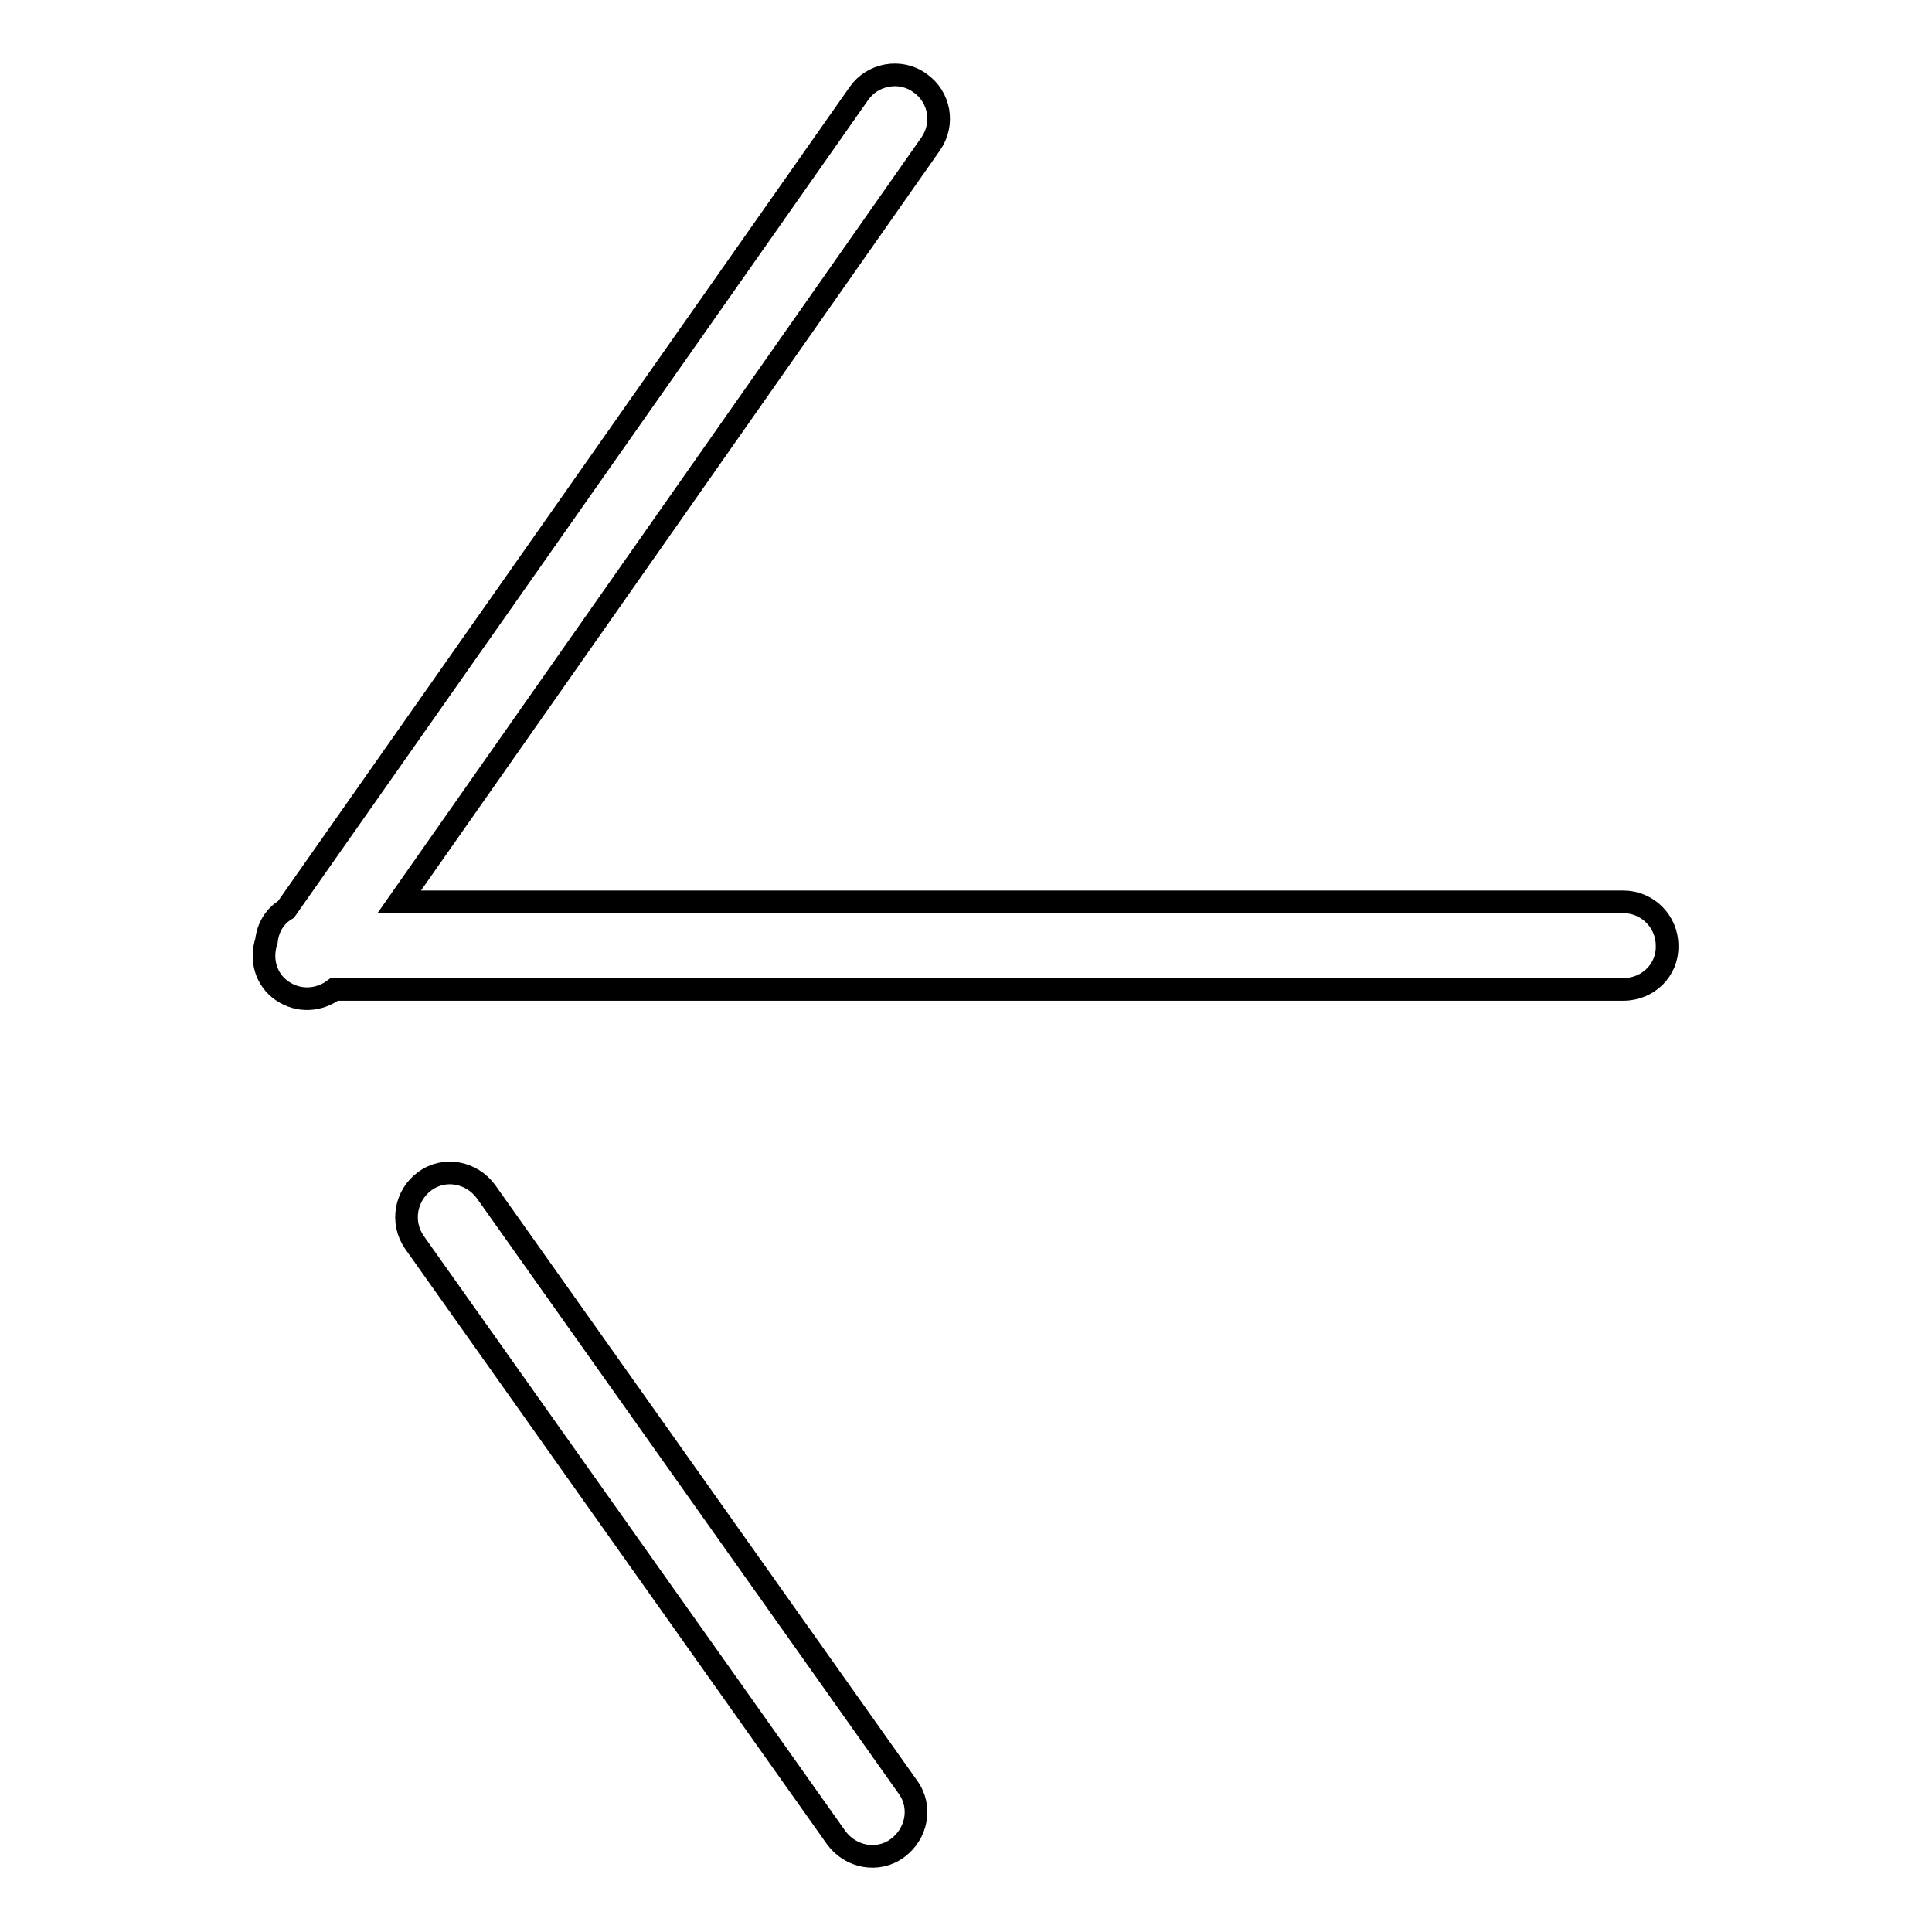
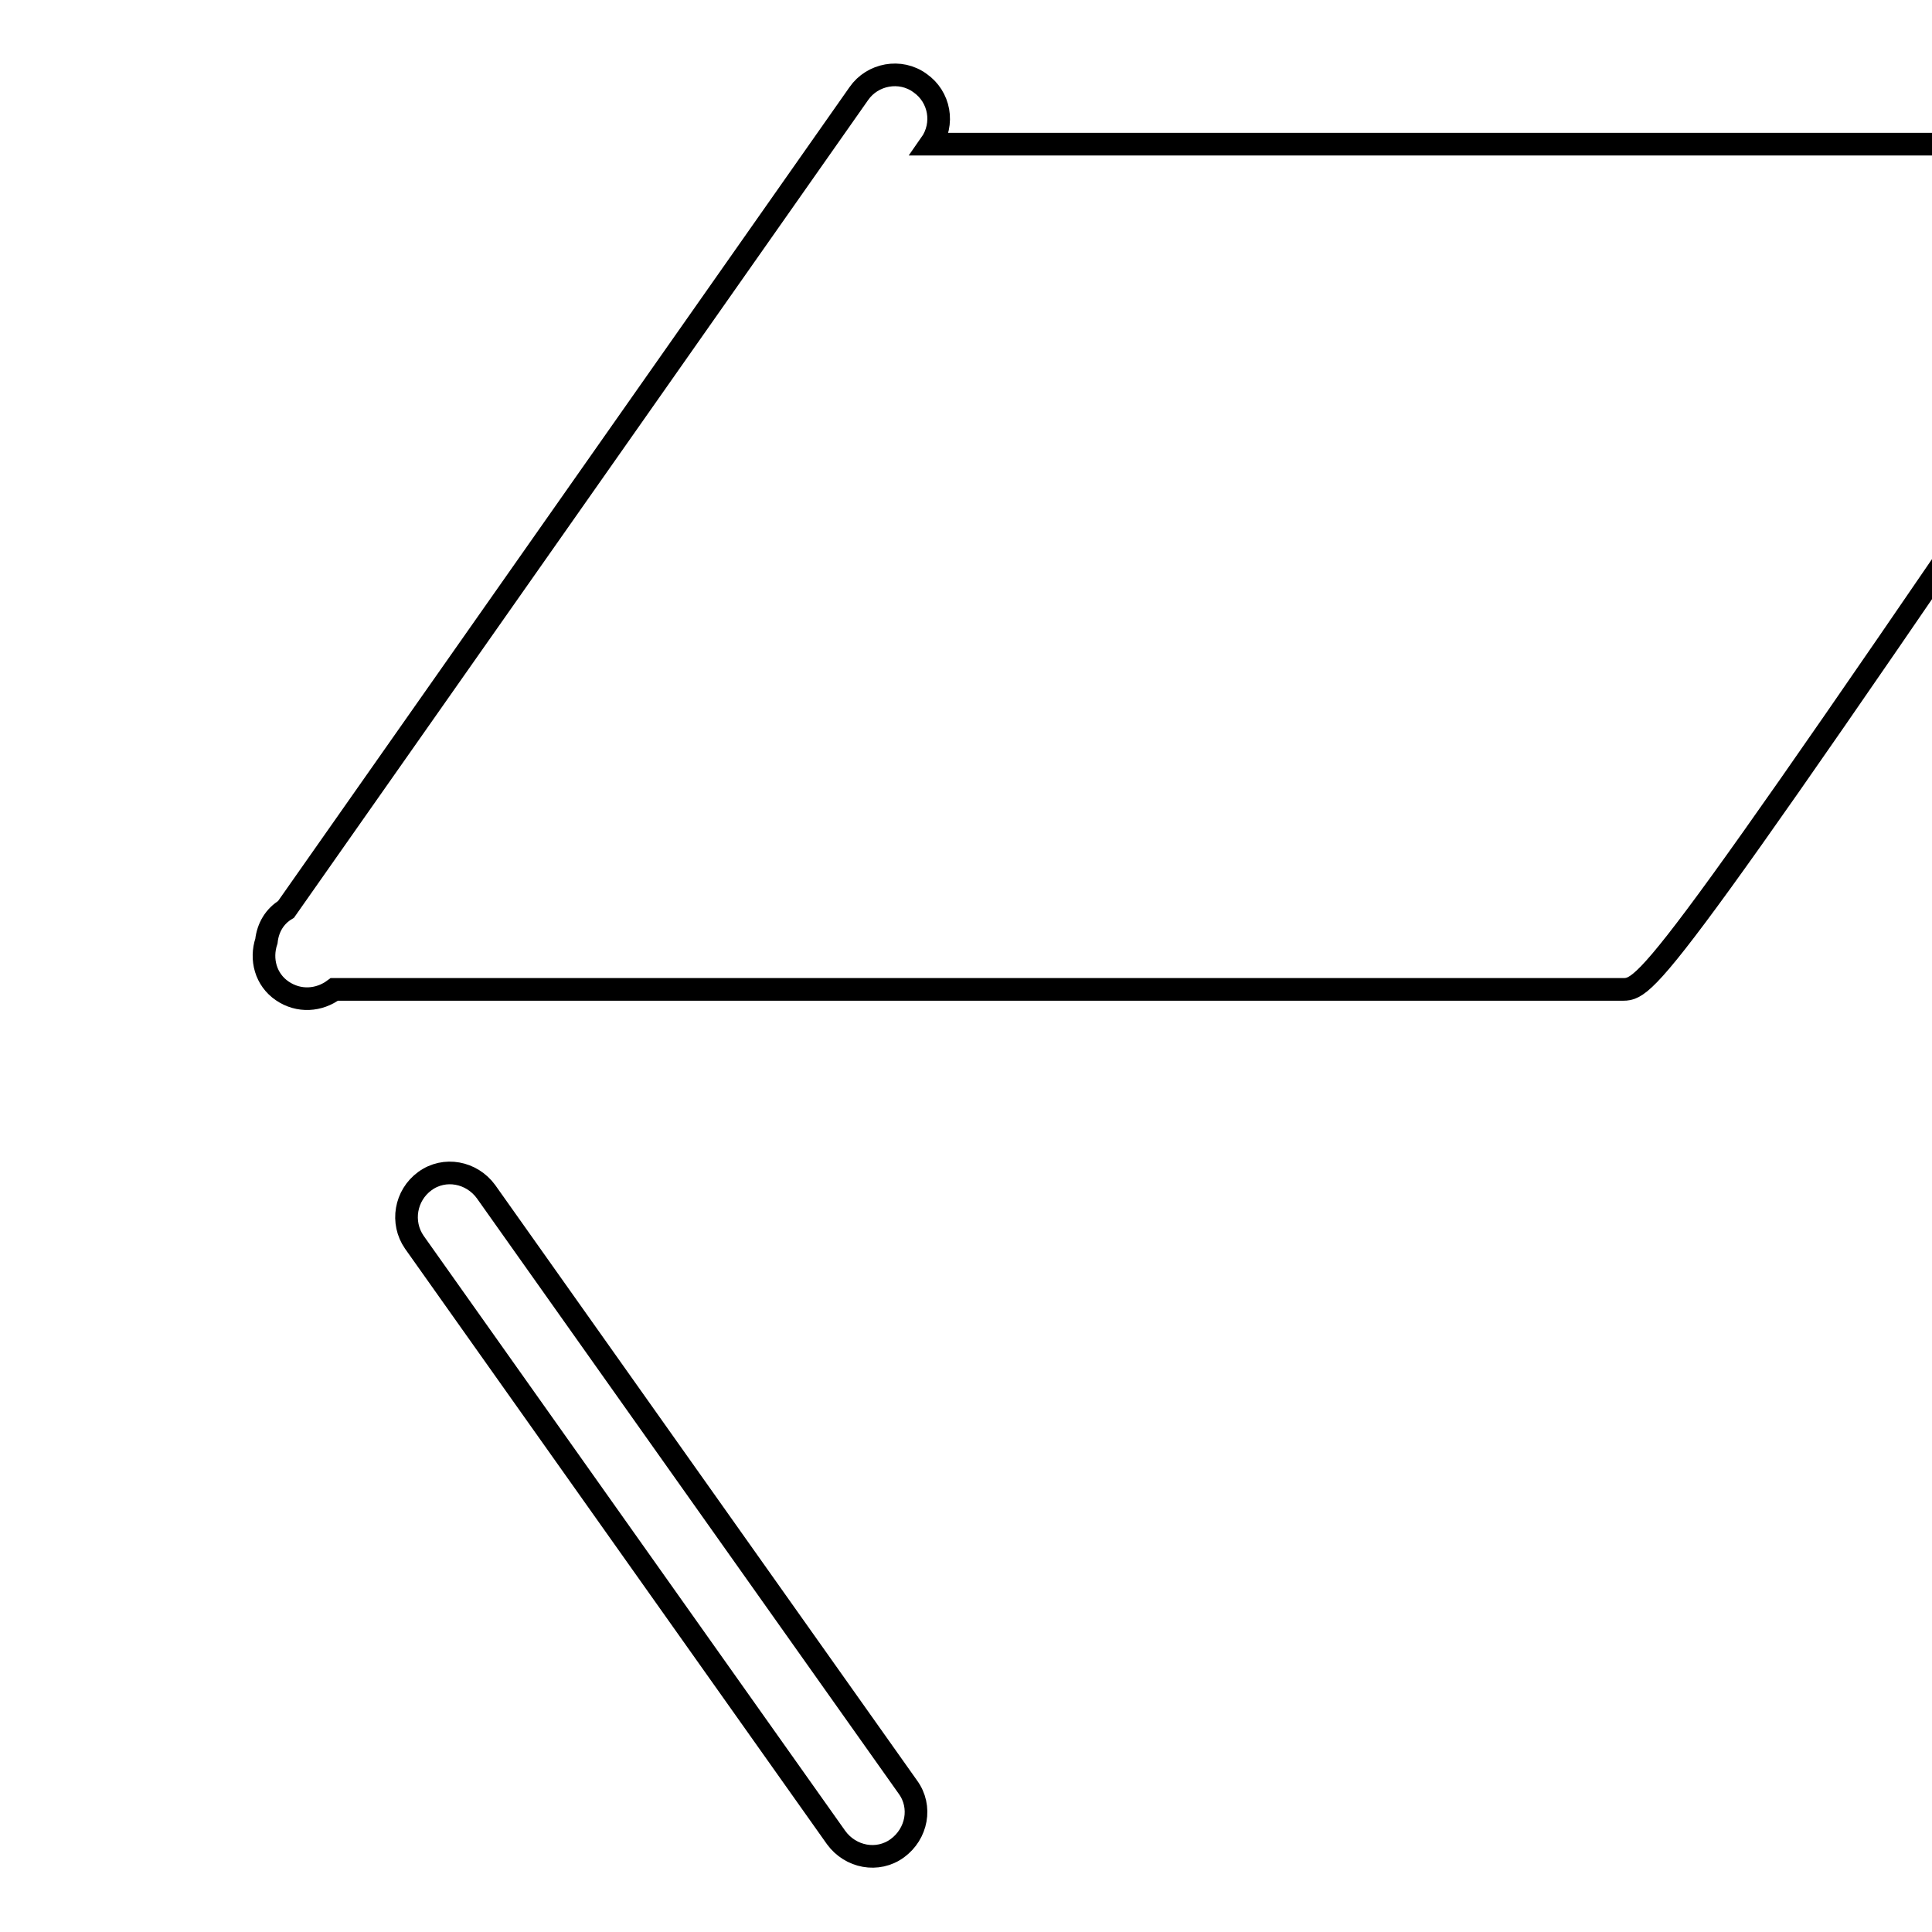
<svg xmlns="http://www.w3.org/2000/svg" version="1.1" x="0px" y="0px" viewBox="0 0 256 256" enable-background="new 0 0 256 256" xml:space="preserve">
  <g>
    <g>
-       <path stroke-width="3" fill-opacity="0" stroke="#000000" d="M215.1,131.1H44.3c-2,1.5-4.7,1.7-6.9,0.2c-2.2-1.5-2.9-4.2-2.1-6.6c0.2-1.8,1.1-3.3,2.6-4.2l75.9-108.1c1.8-2.6,5.5-3.3,8.1-1.4c2.6,1.8,3.3,5.4,1.4,8.1L52.9,119.5h162.2c3.2,0,5.8,2.6,5.8,5.8C221,128.5,218.4,131.1,215.1,131.1z M56.3,156.5c2.6-1.9,6.2-1.2,8.1,1.4l55.9,78.9c1.9,2.6,1.2,6.2-1.4,8.1c-2.6,1.9-6.2,1.2-8.1-1.4l-55.9-78.9C53.1,162,53.7,158.4,56.3,156.5z" />
+       <path stroke-width="3" fill-opacity="0" stroke="#000000" d="M215.1,131.1H44.3c-2,1.5-4.7,1.7-6.9,0.2c-2.2-1.5-2.9-4.2-2.1-6.6c0.2-1.8,1.1-3.3,2.6-4.2l75.9-108.1c1.8-2.6,5.5-3.3,8.1-1.4c2.6,1.8,3.3,5.4,1.4,8.1h162.2c3.2,0,5.8,2.6,5.8,5.8C221,128.5,218.4,131.1,215.1,131.1z M56.3,156.5c2.6-1.9,6.2-1.2,8.1,1.4l55.9,78.9c1.9,2.6,1.2,6.2-1.4,8.1c-2.6,1.9-6.2,1.2-8.1-1.4l-55.9-78.9C53.1,162,53.7,158.4,56.3,156.5z" />
    </g>
  </g>
</svg>